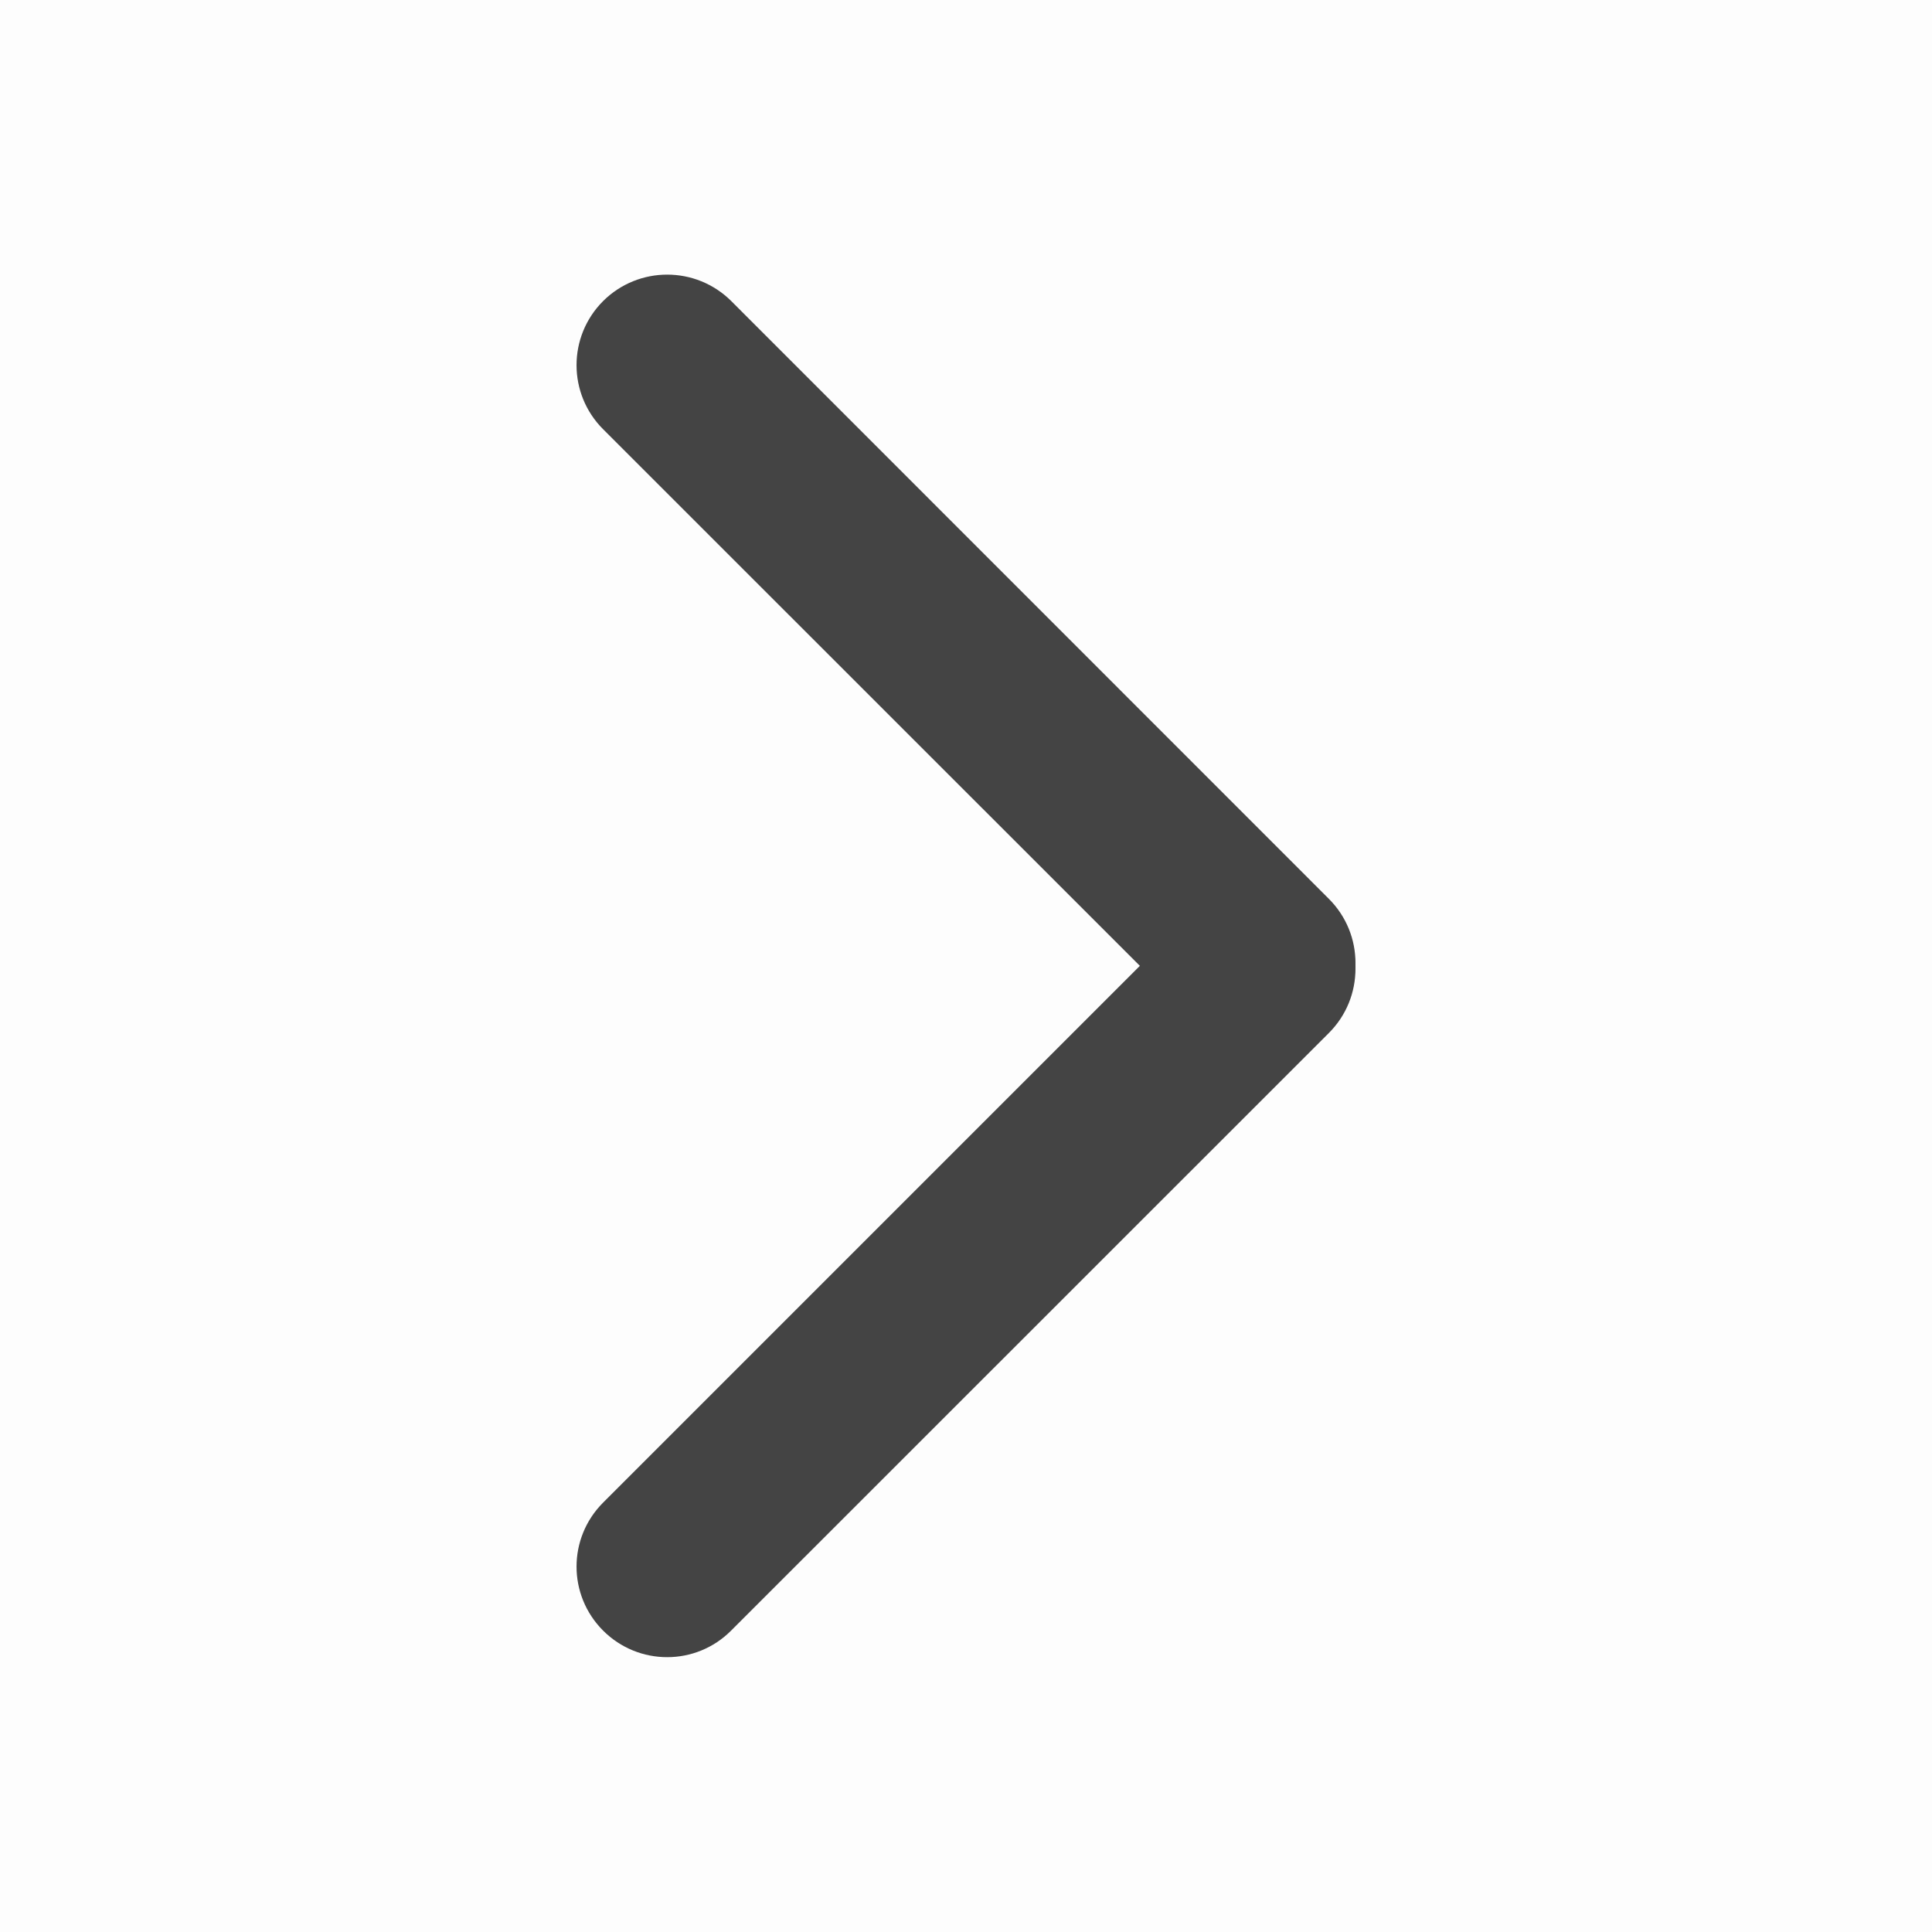
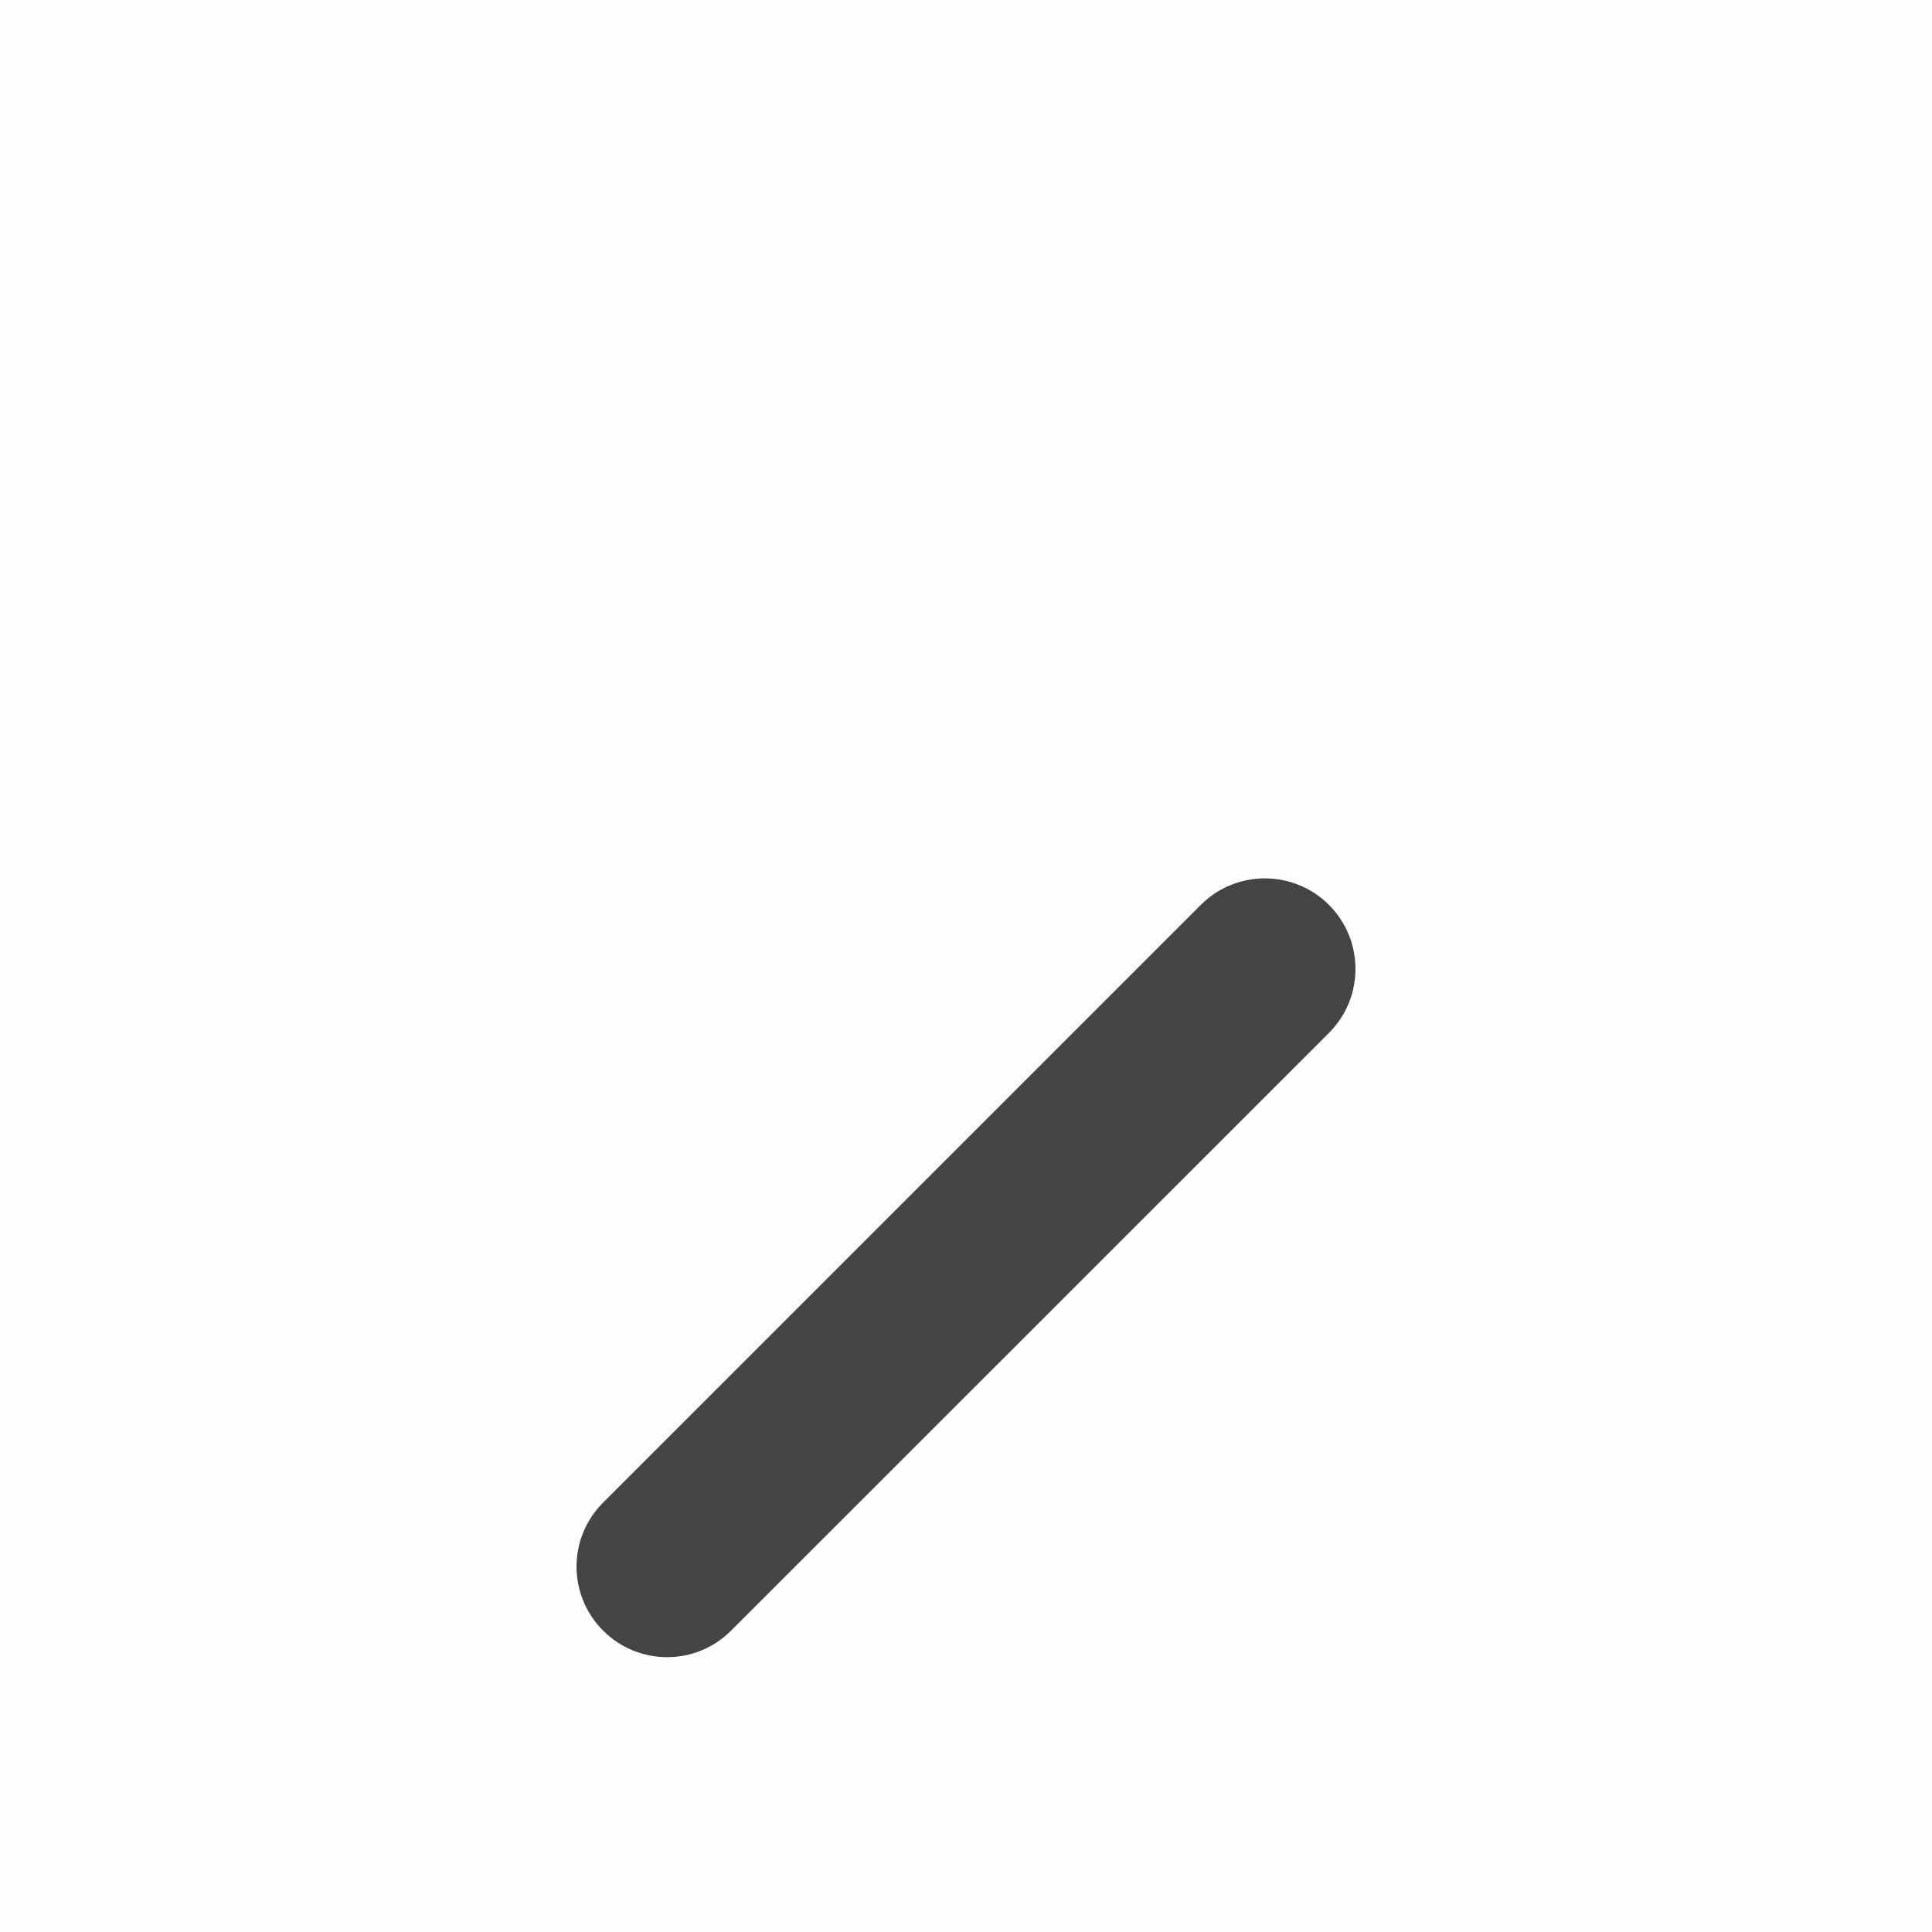
<svg xmlns="http://www.w3.org/2000/svg" width="12" height="12" viewBox="0 0 12 12" fill="none">
  <g id="é¢åå±_icon">
    <rect id="ç©å½¢" opacity="0.01" y="12" width="12" height="12" transform="rotate(-90 0 12)" fill="#444444" />
    <path id="è·¯å¾" d="M8.419 6.018C8.419 6.162 8.364 6.306 8.254 6.416L4.541 10.128C4.322 10.348 3.966 10.348 3.746 10.128C3.526 9.908 3.526 9.553 3.746 9.333L7.459 5.62C7.678 5.401 8.034 5.401 8.254 5.62C8.364 5.73 8.419 5.874 8.419 6.018Z" fill="#444444" />
-     <path id="è·¯å¾_2" d="M8.419 5.98C8.419 6.124 8.364 6.268 8.254 6.378C8.034 6.598 7.679 6.598 7.459 6.378L3.746 2.666C3.526 2.446 3.526 2.09 3.746 1.87C3.966 1.651 4.322 1.651 4.542 1.87L8.254 5.583C8.364 5.693 8.419 5.837 8.419 5.98Z" fill="#444444" />
  </g>
</svg>